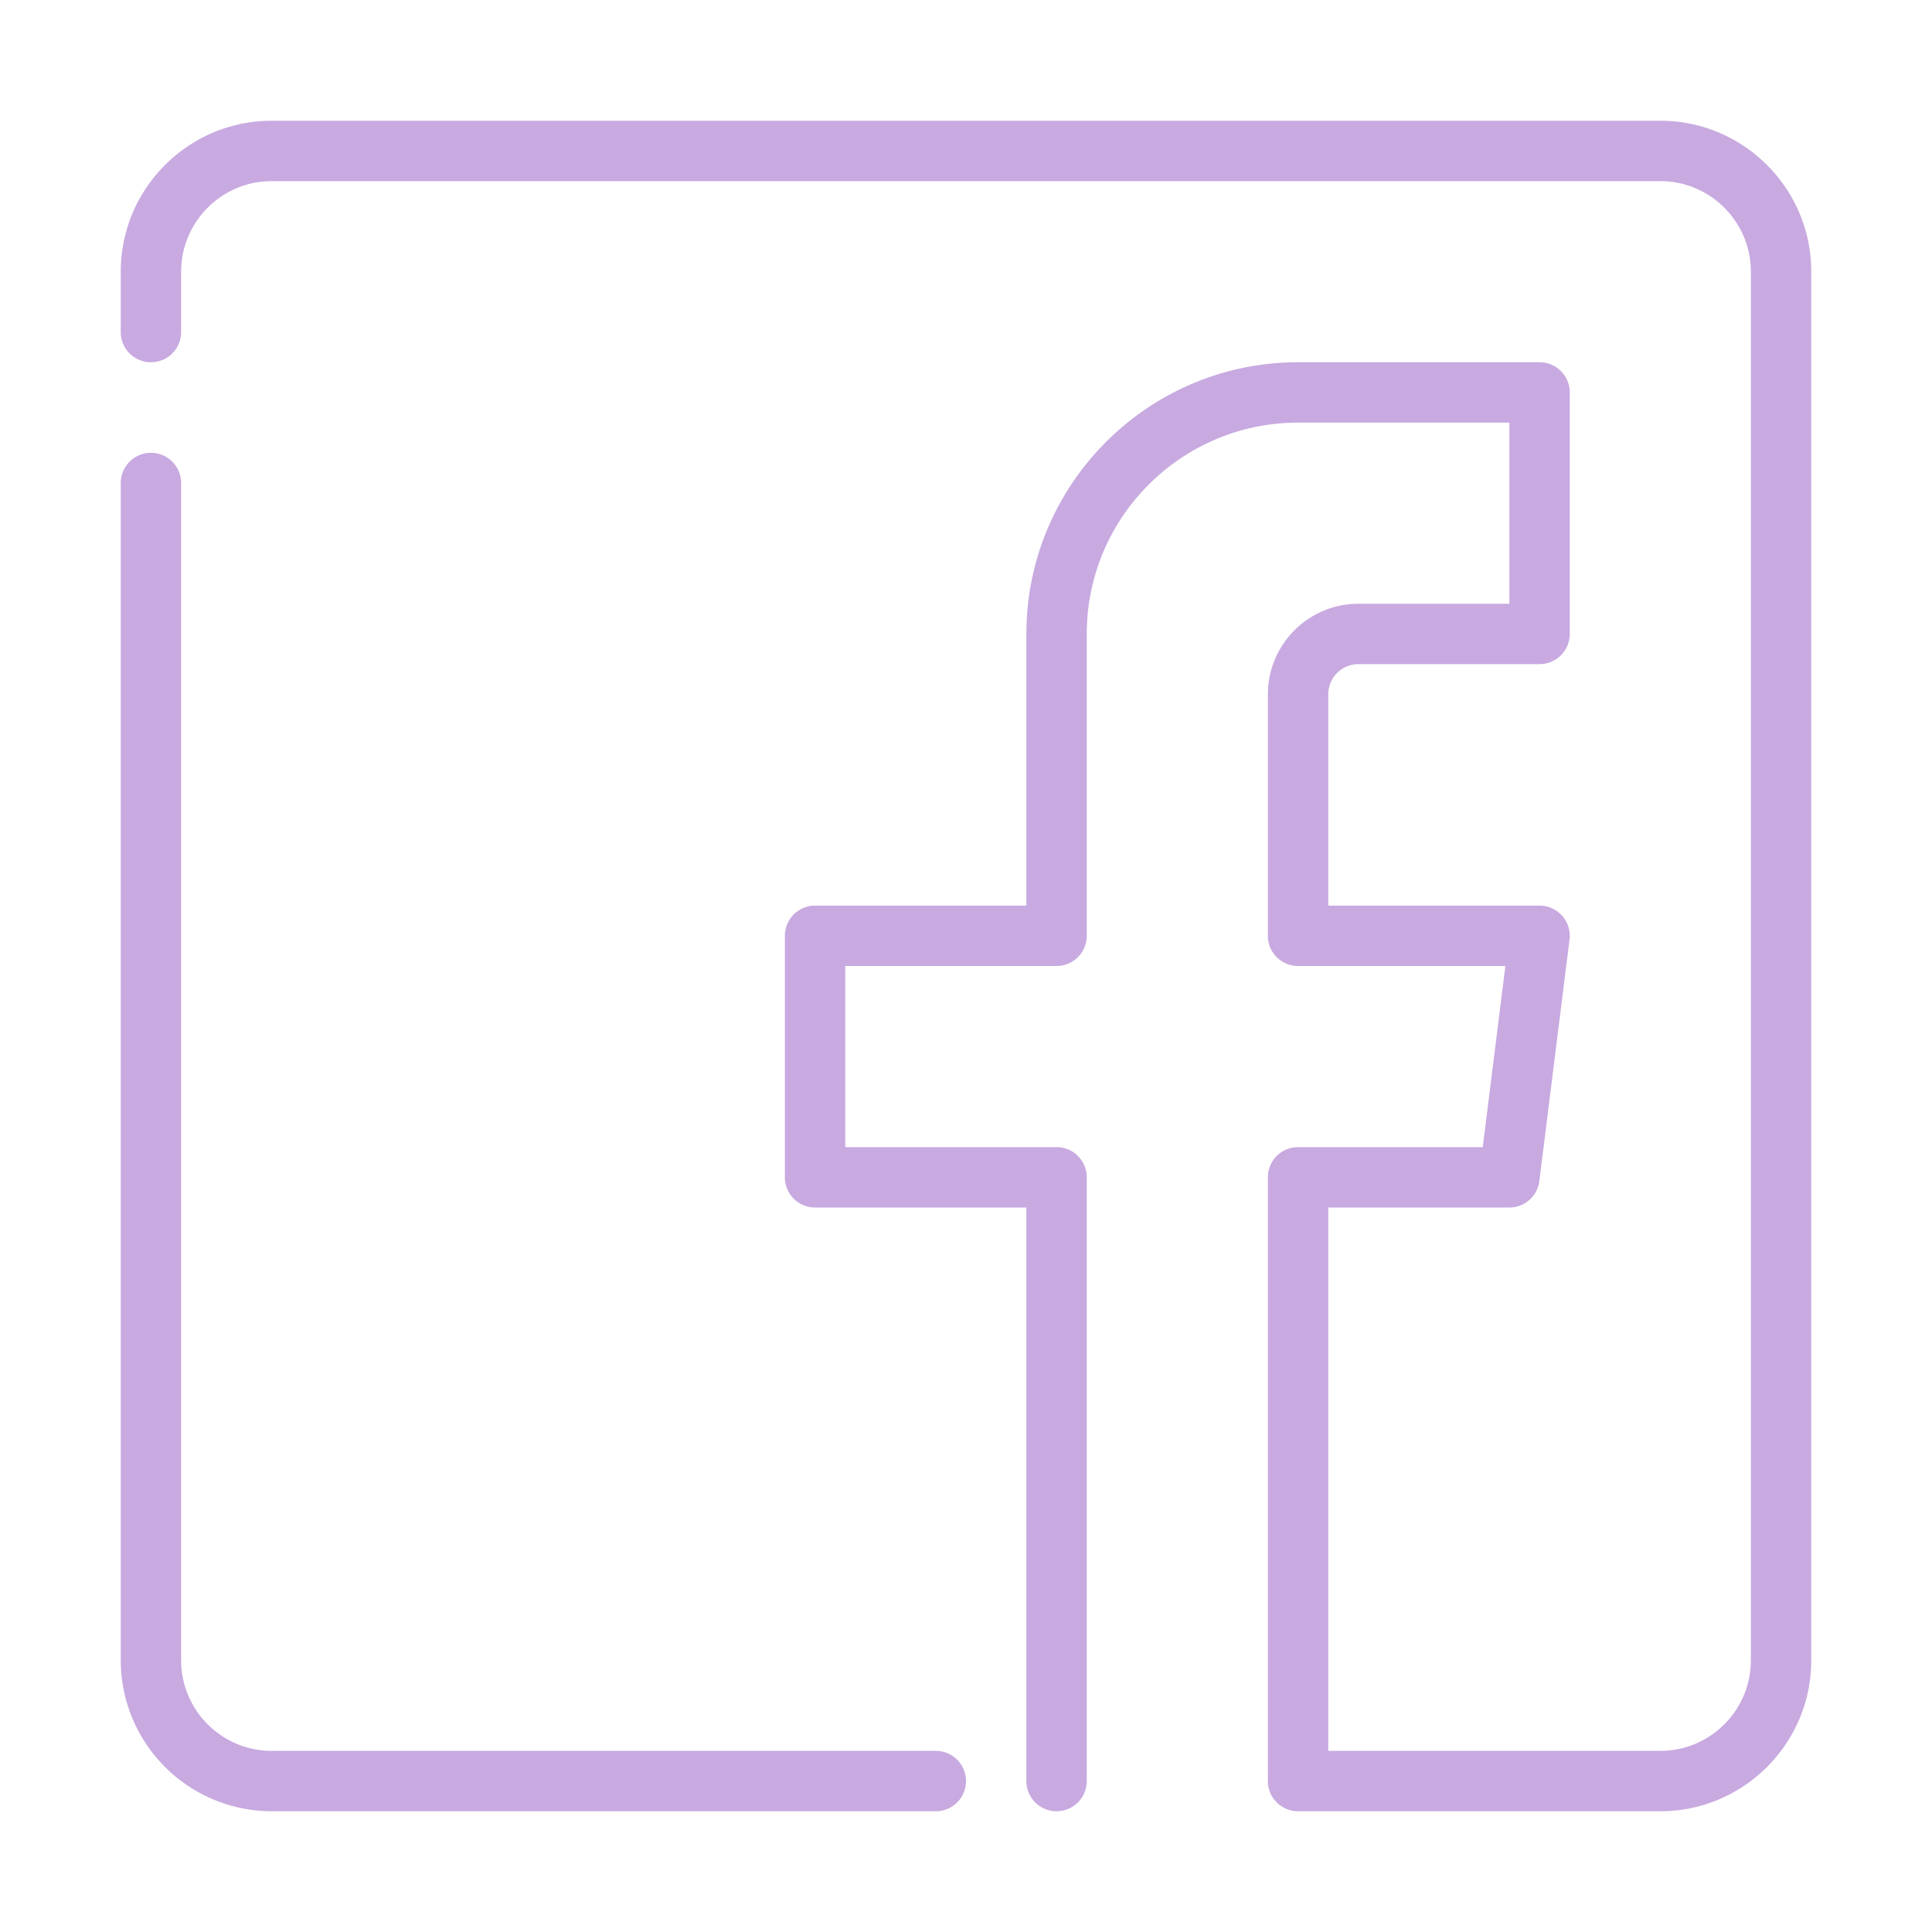
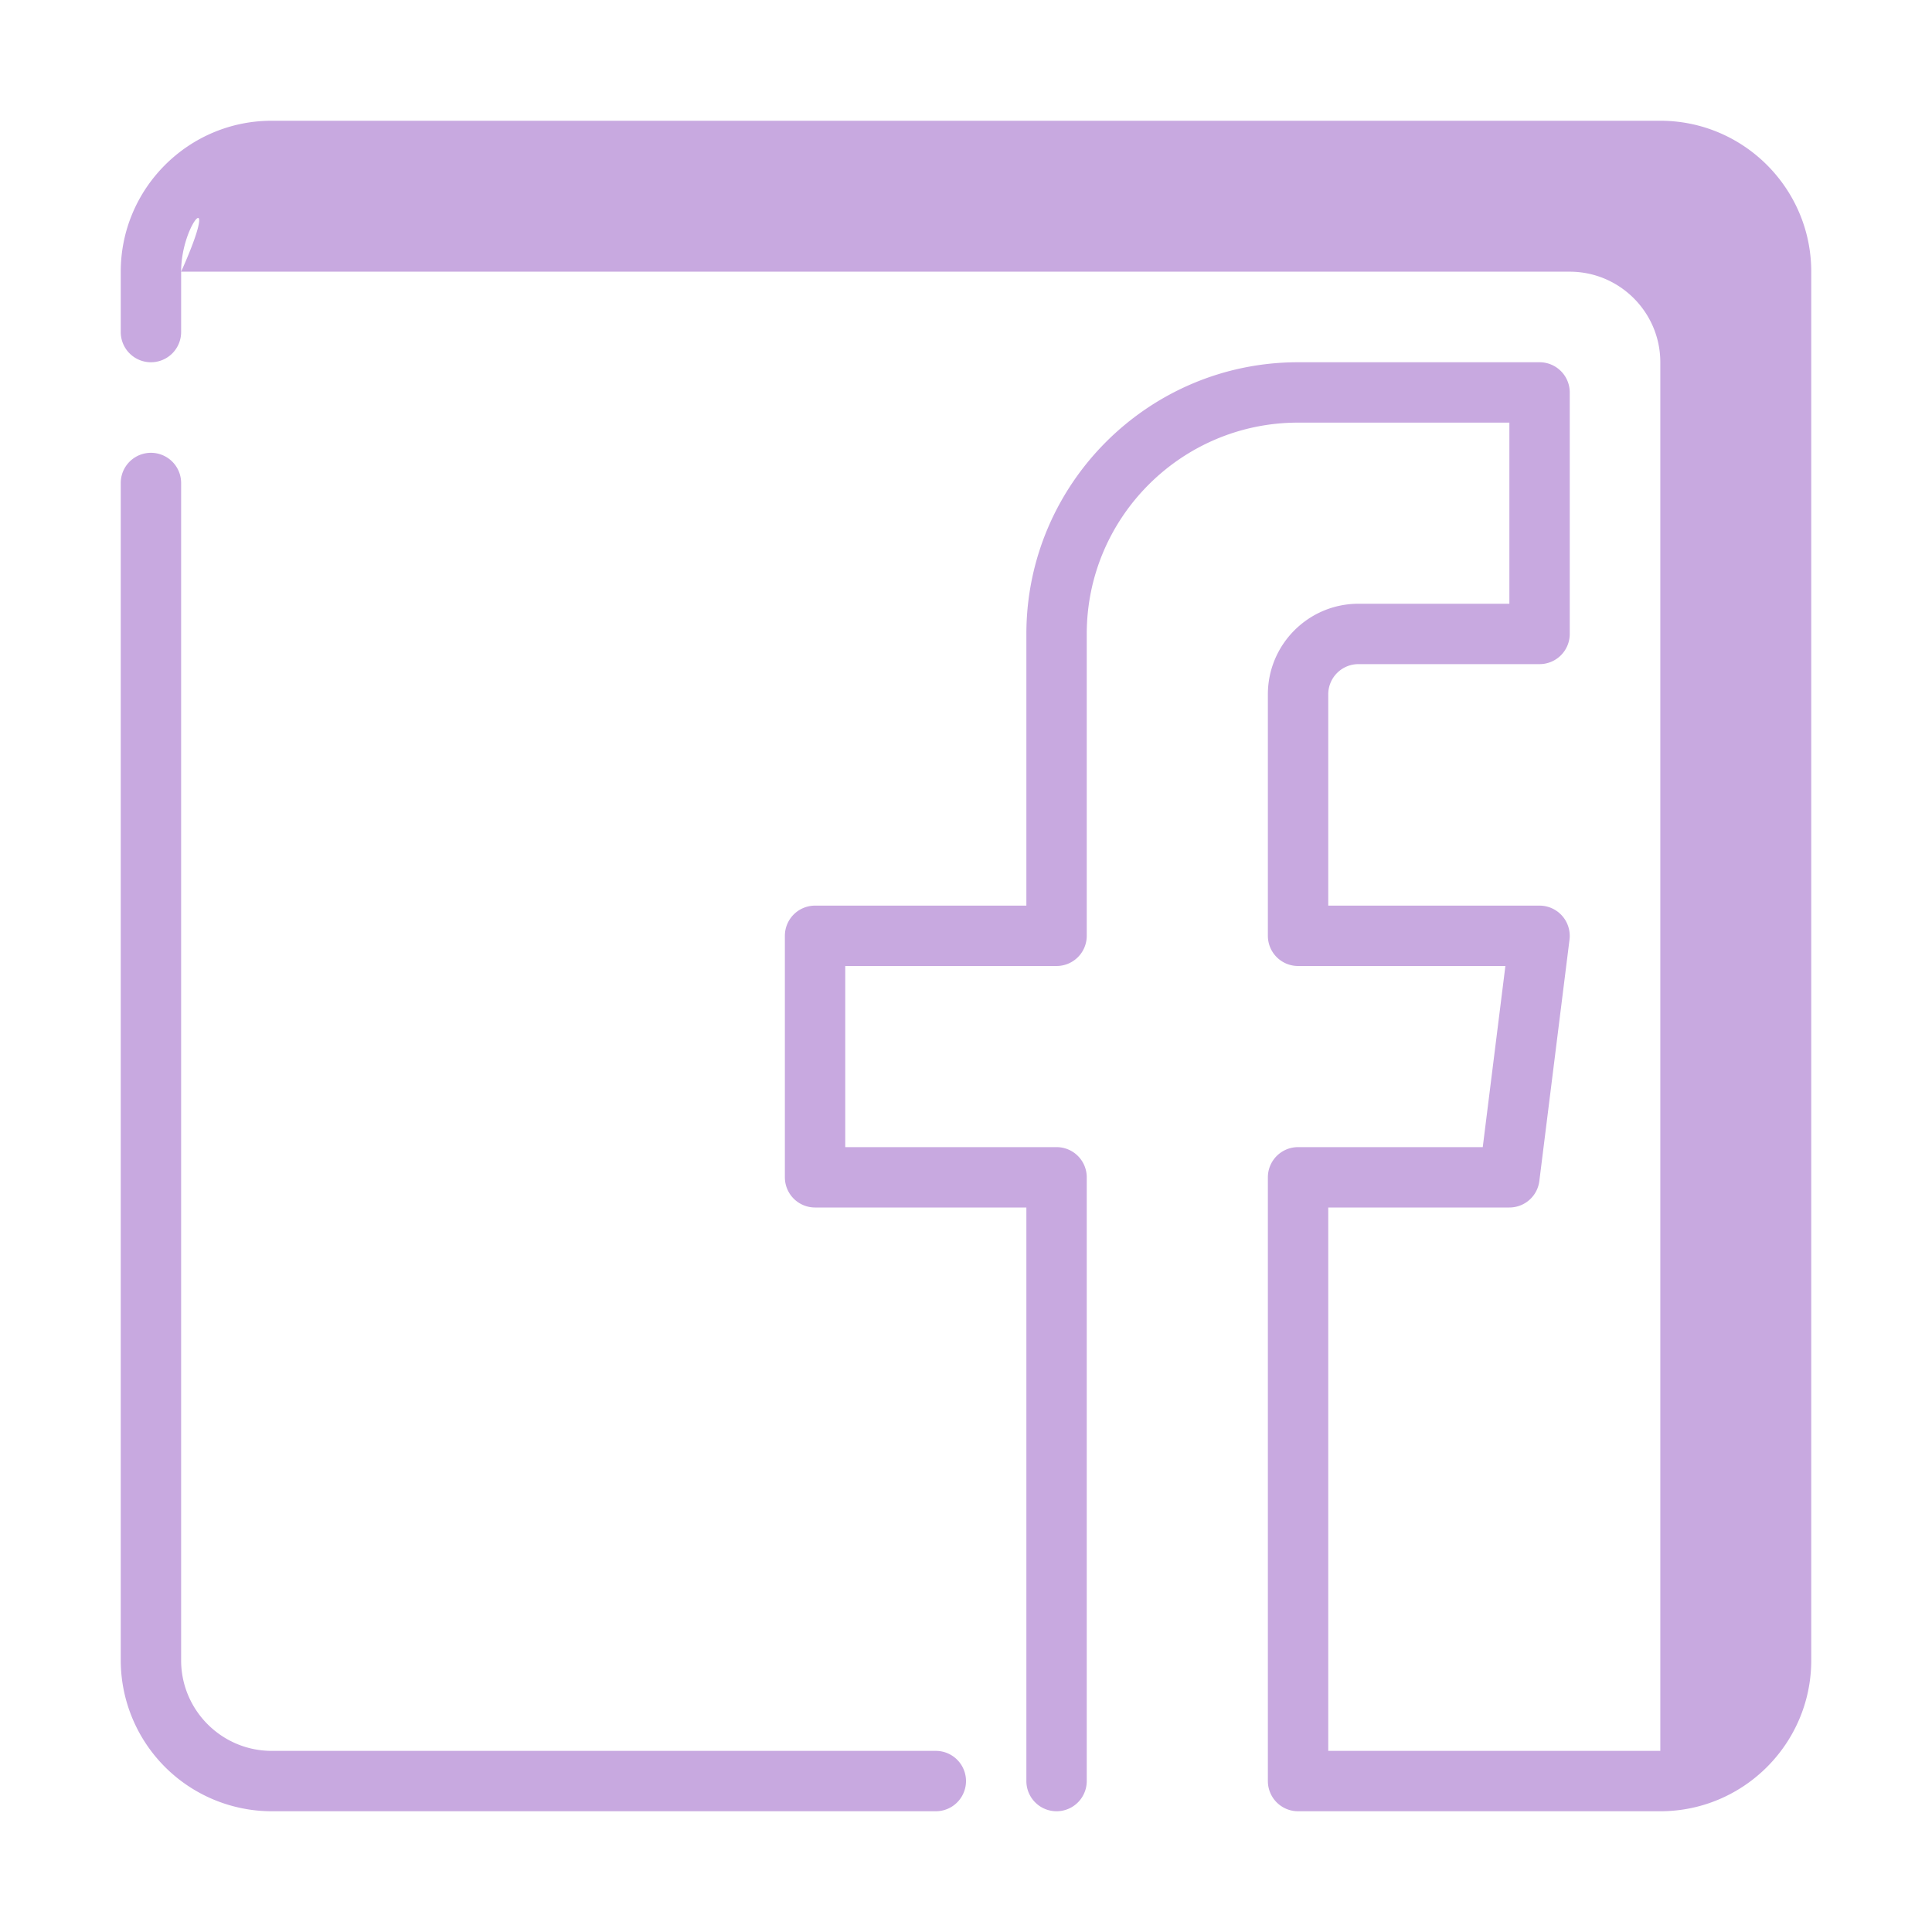
<svg xmlns="http://www.w3.org/2000/svg" viewBox="0 0 32 32" xml:space="preserve">
  <g fill="#c8a9e0" class="fill-263238">
-     <path d="M15.5 30h-11A2.503 2.503 0 0 1 2 27.5V8a.5.5 0 0 1 1 0v19.5c0 .827.673 1.5 1.5 1.5h11a.5.5 0 0 1 0 1zM27.5 30h-6a.5.5 0 0 1-.5-.5v-10a.5.5 0 0 1 .5-.5h3.059l.375-3H21.5a.5.5 0 0 1-.5-.5v-4c0-.827.673-1.5 1.5-1.5H25V7h-3.5C19.57 7 18 8.57 18 10.5v5a.5.5 0 0 1-.5.5H14v3h3.5a.5.5 0 0 1 .5.5v10a.5.5 0 0 1-1 0V20h-3.5a.5.5 0 0 1-.5-.5v-4a.5.5 0 0 1 .5-.5H17v-4.5C17 8.019 19.019 6 21.5 6h4a.5.5 0 0 1 .5.5v4a.5.5 0 0 1-.5.5h-3a.5.5 0 0 0-.5.5V15h3.5a.501.501 0 0 1 .496.563l-.5 4A.5.5 0 0 1 25 20h-3v9h5.5c.827 0 1.5-.673 1.5-1.5v-23c0-.827-.673-1.5-1.5-1.5h-23C3.673 3 3 3.673 3 4.5v1a.5.5 0 0 1-1 0v-1C2 3.121 3.122 2 4.5 2h23C28.878 2 30 3.121 30 4.5v23c0 1.379-1.122 2.5-2.5 2.5z" />
+     <path d="M15.5 30h-11A2.503 2.503 0 0 1 2 27.5V8a.5.5 0 0 1 1 0v19.5c0 .827.673 1.5 1.5 1.5h11a.5.5 0 0 1 0 1zM27.5 30h-6a.5.5 0 0 1-.5-.5v-10a.5.5 0 0 1 .5-.5h3.059l.375-3H21.5a.5.5 0 0 1-.5-.5v-4c0-.827.673-1.5 1.5-1.5H25V7h-3.5C19.57 7 18 8.57 18 10.5v5a.5.5 0 0 1-.5.5H14v3h3.5a.5.5 0 0 1 .5.5v10a.5.5 0 0 1-1 0V20h-3.5a.5.5 0 0 1-.5-.5v-4a.5.5 0 0 1 .5-.5H17v-4.5C17 8.019 19.019 6 21.5 6h4a.5.5 0 0 1 .5.5v4a.5.5 0 0 1-.5.5h-3a.5.5 0 0 0-.5.5V15h3.5a.501.501 0 0 1 .496.563l-.5 4A.5.5 0 0 1 25 20h-3v9h5.5v-23c0-.827-.673-1.5-1.5-1.5h-23C3.673 3 3 3.673 3 4.5v1a.5.5 0 0 1-1 0v-1C2 3.121 3.122 2 4.5 2h23C28.878 2 30 3.121 30 4.5v23c0 1.379-1.122 2.5-2.5 2.5z" />
  </g>
</svg>